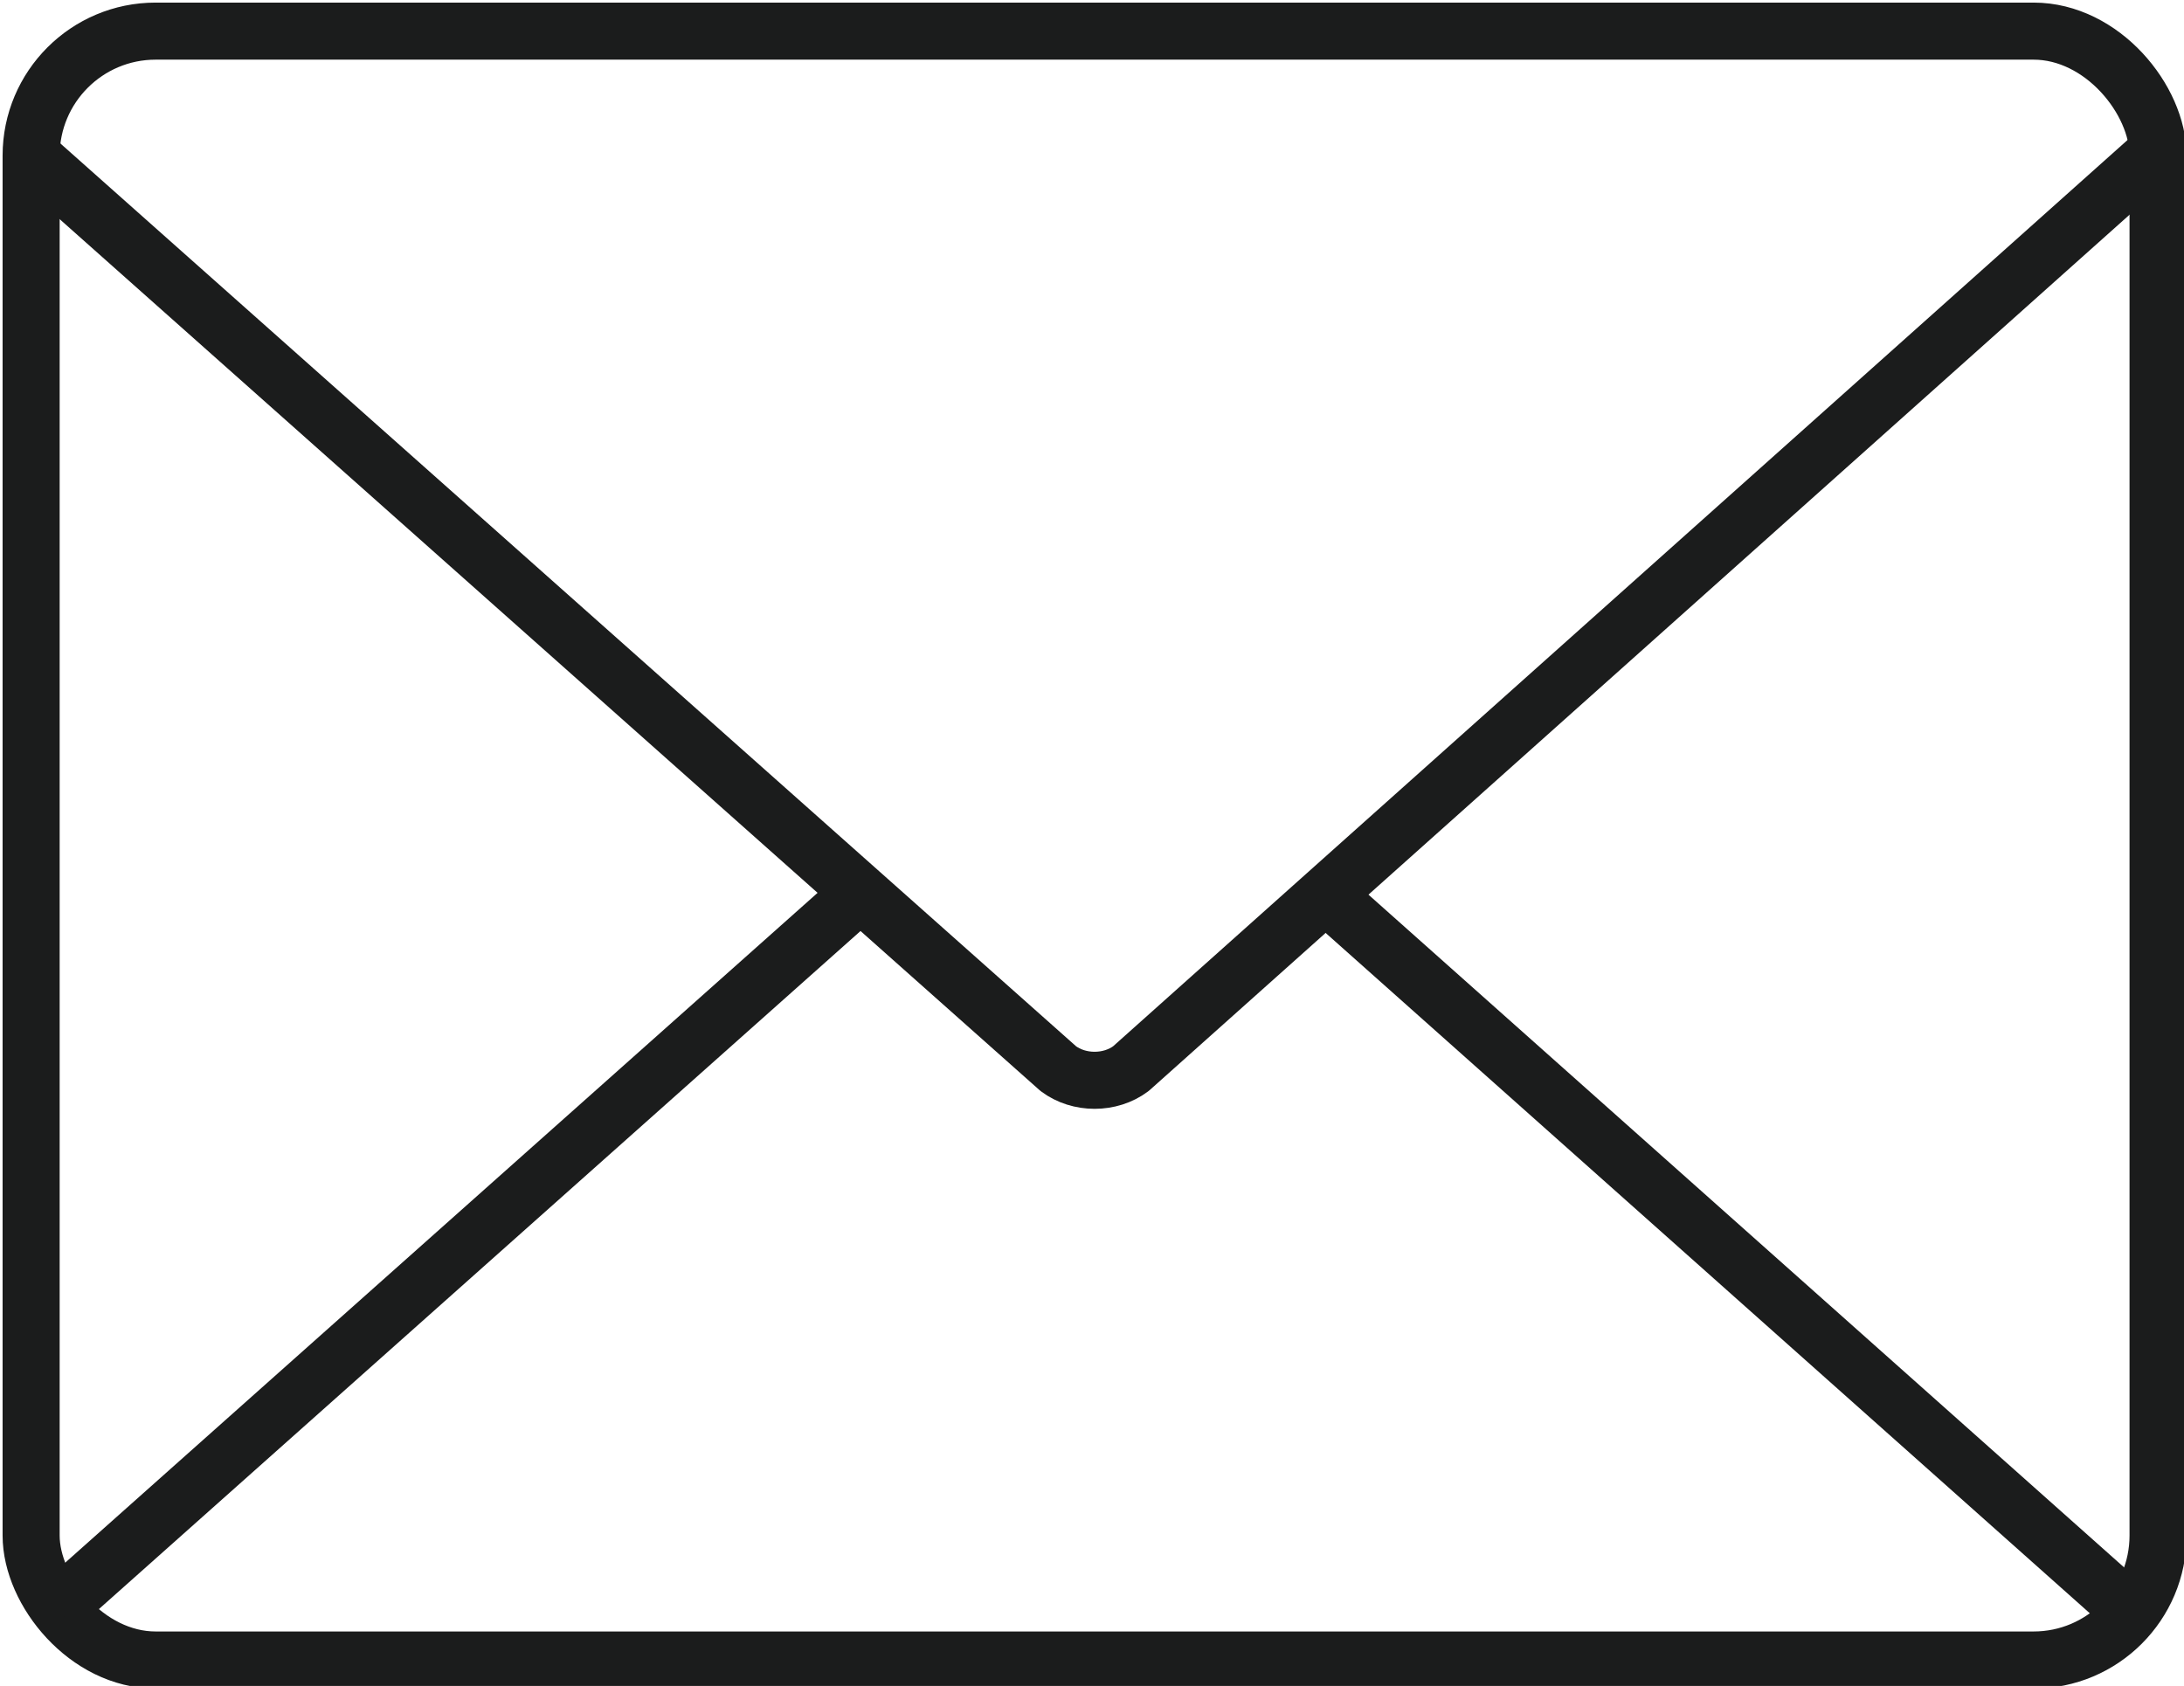
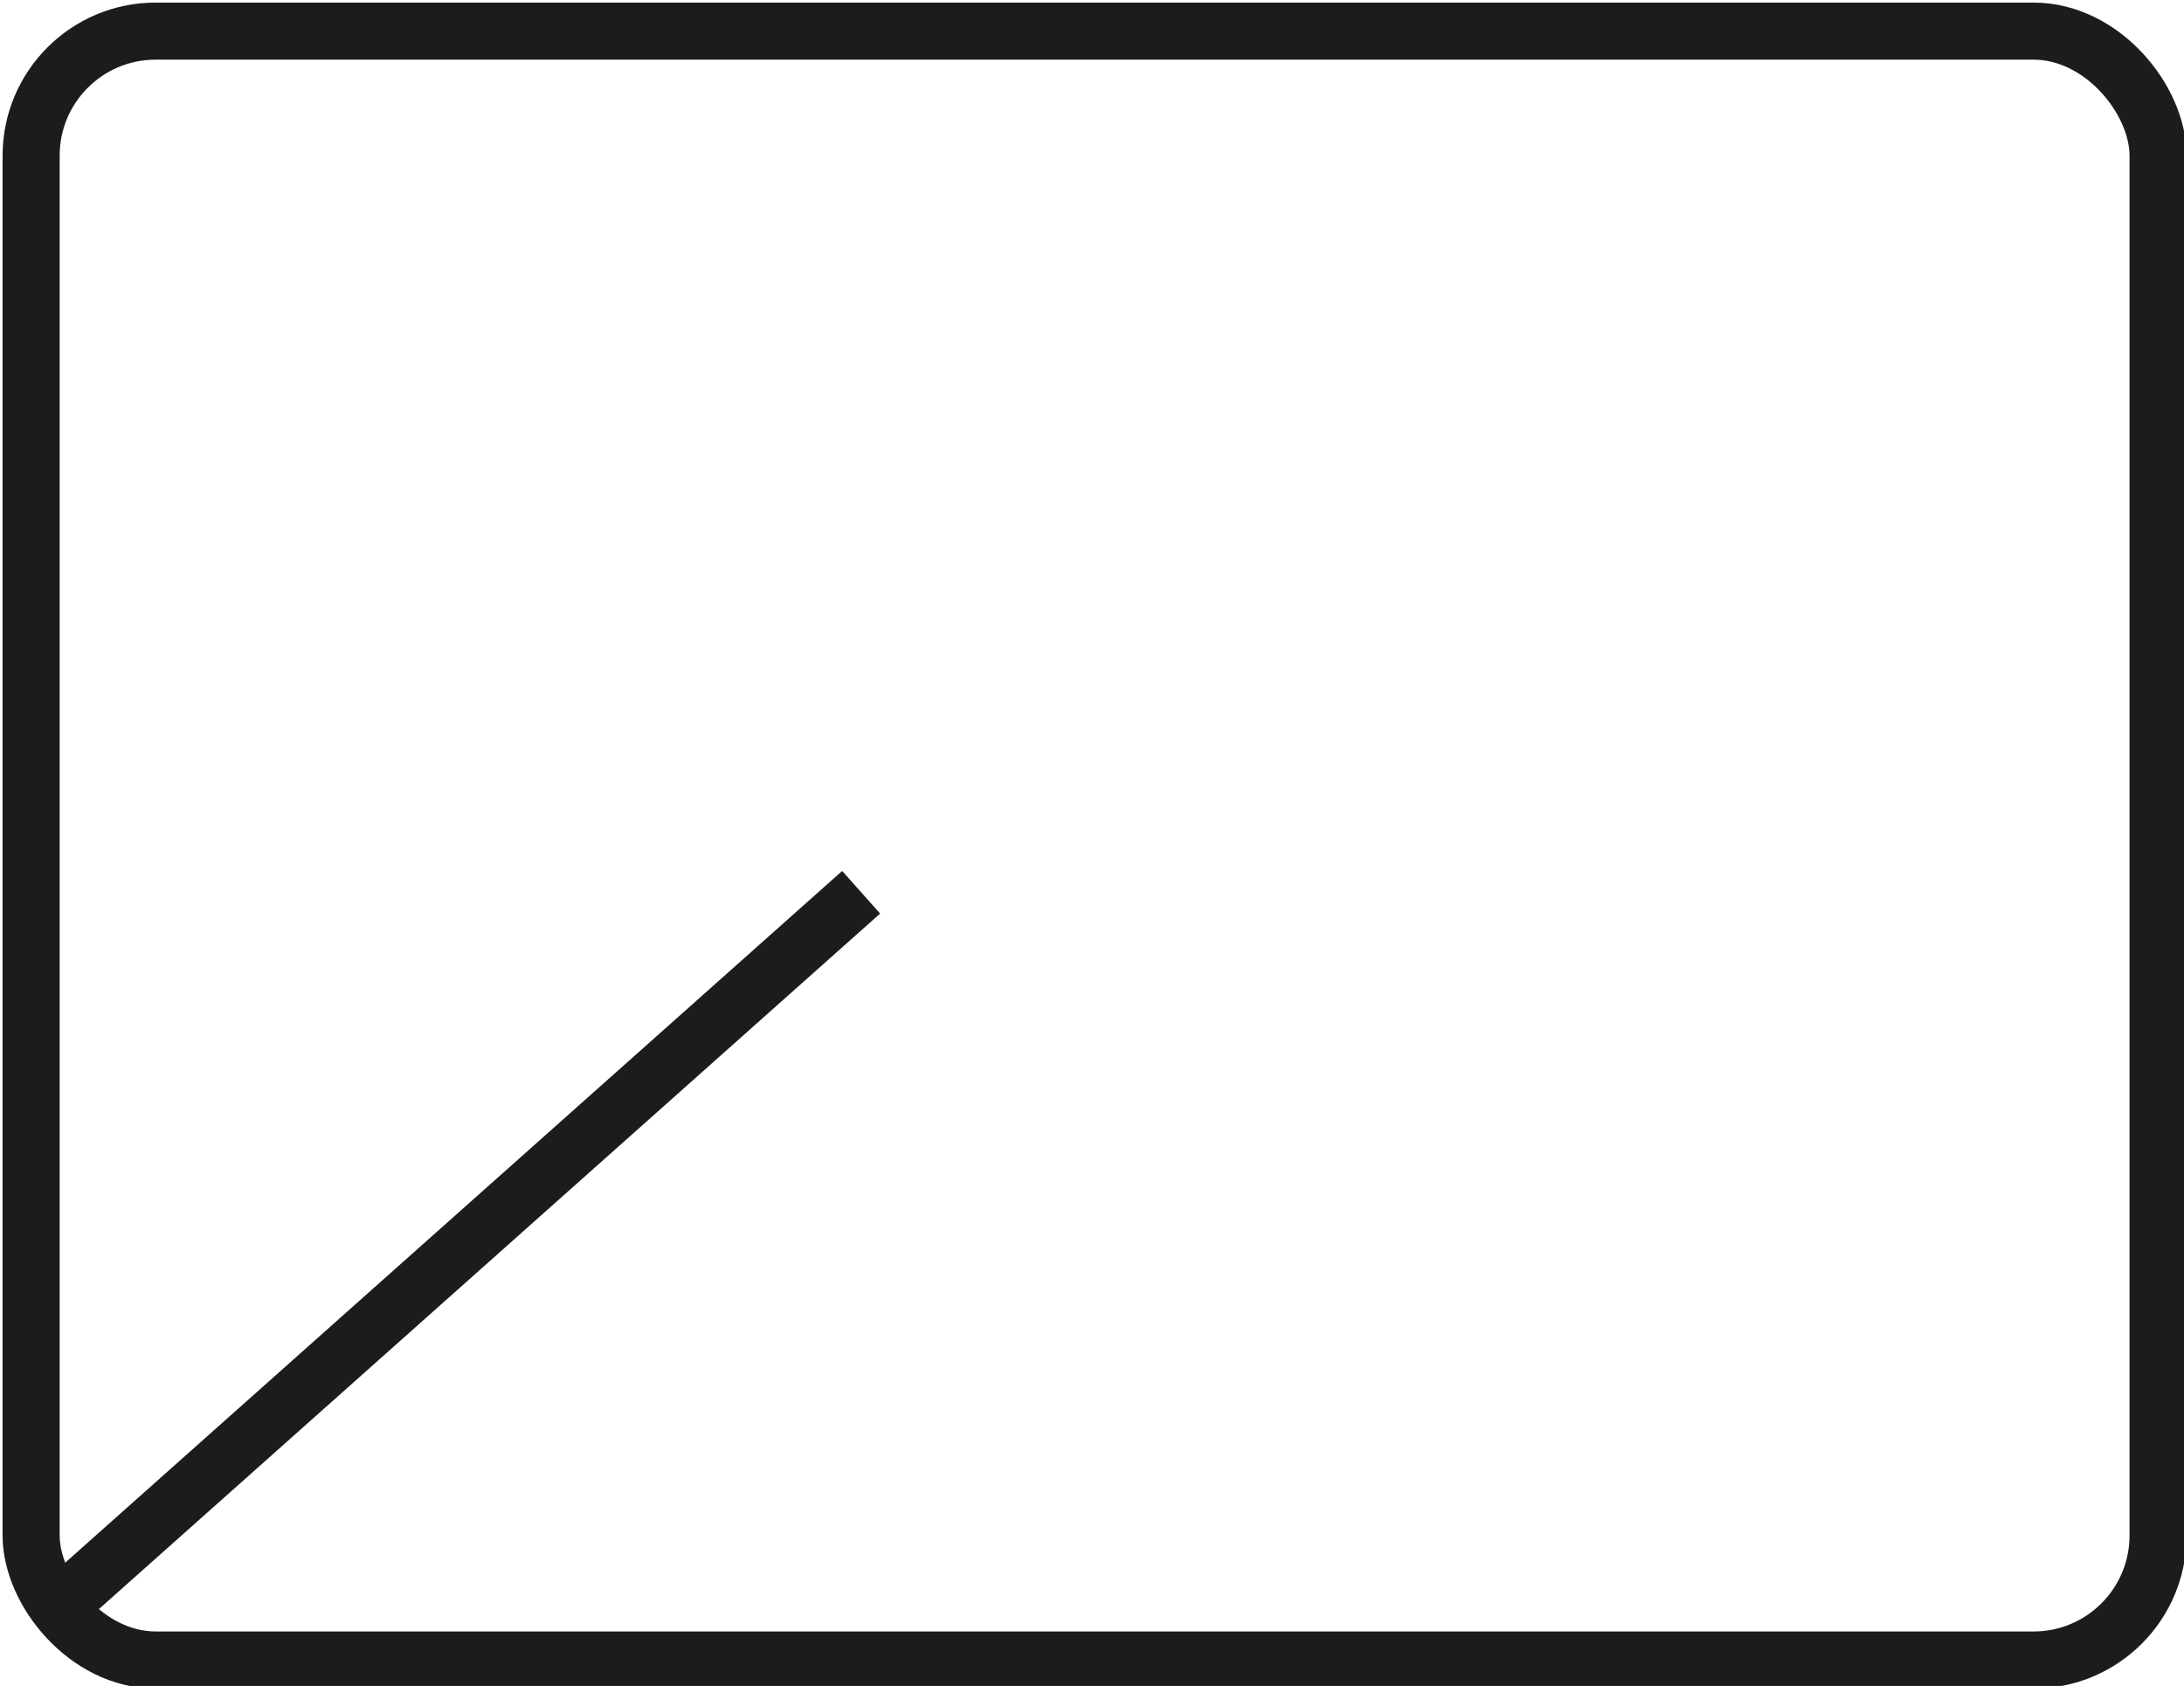
<svg xmlns="http://www.w3.org/2000/svg" id="_レイヤー_1" data-name="レイヤー_1" version="1.1" viewBox="0 0 42.1 32.5">
  <defs>
    <style>
      .st0 {
        fill: none;
        stroke: #1b1c1c;
        stroke-linejoin: round;
        stroke-width: 1.1px;
      }
    </style>
  </defs>
-   <path class="st0" d="M.6,3h0c0,0,19.8,17.6,19.8,17.6.4.3,1,.3,1.4,0L41.5,3h0" />
  <rect class="st0" x=".6" y=".6" width="41" height="31.4" rx="2.4" ry="2.4" />
-   <line class="st0" x1="41" y1="31" x2="25.5" y2="17.2" />
  <line class="st0" x1="16.6" y1="17.2" x2="1.1" y2="31" />
</svg>